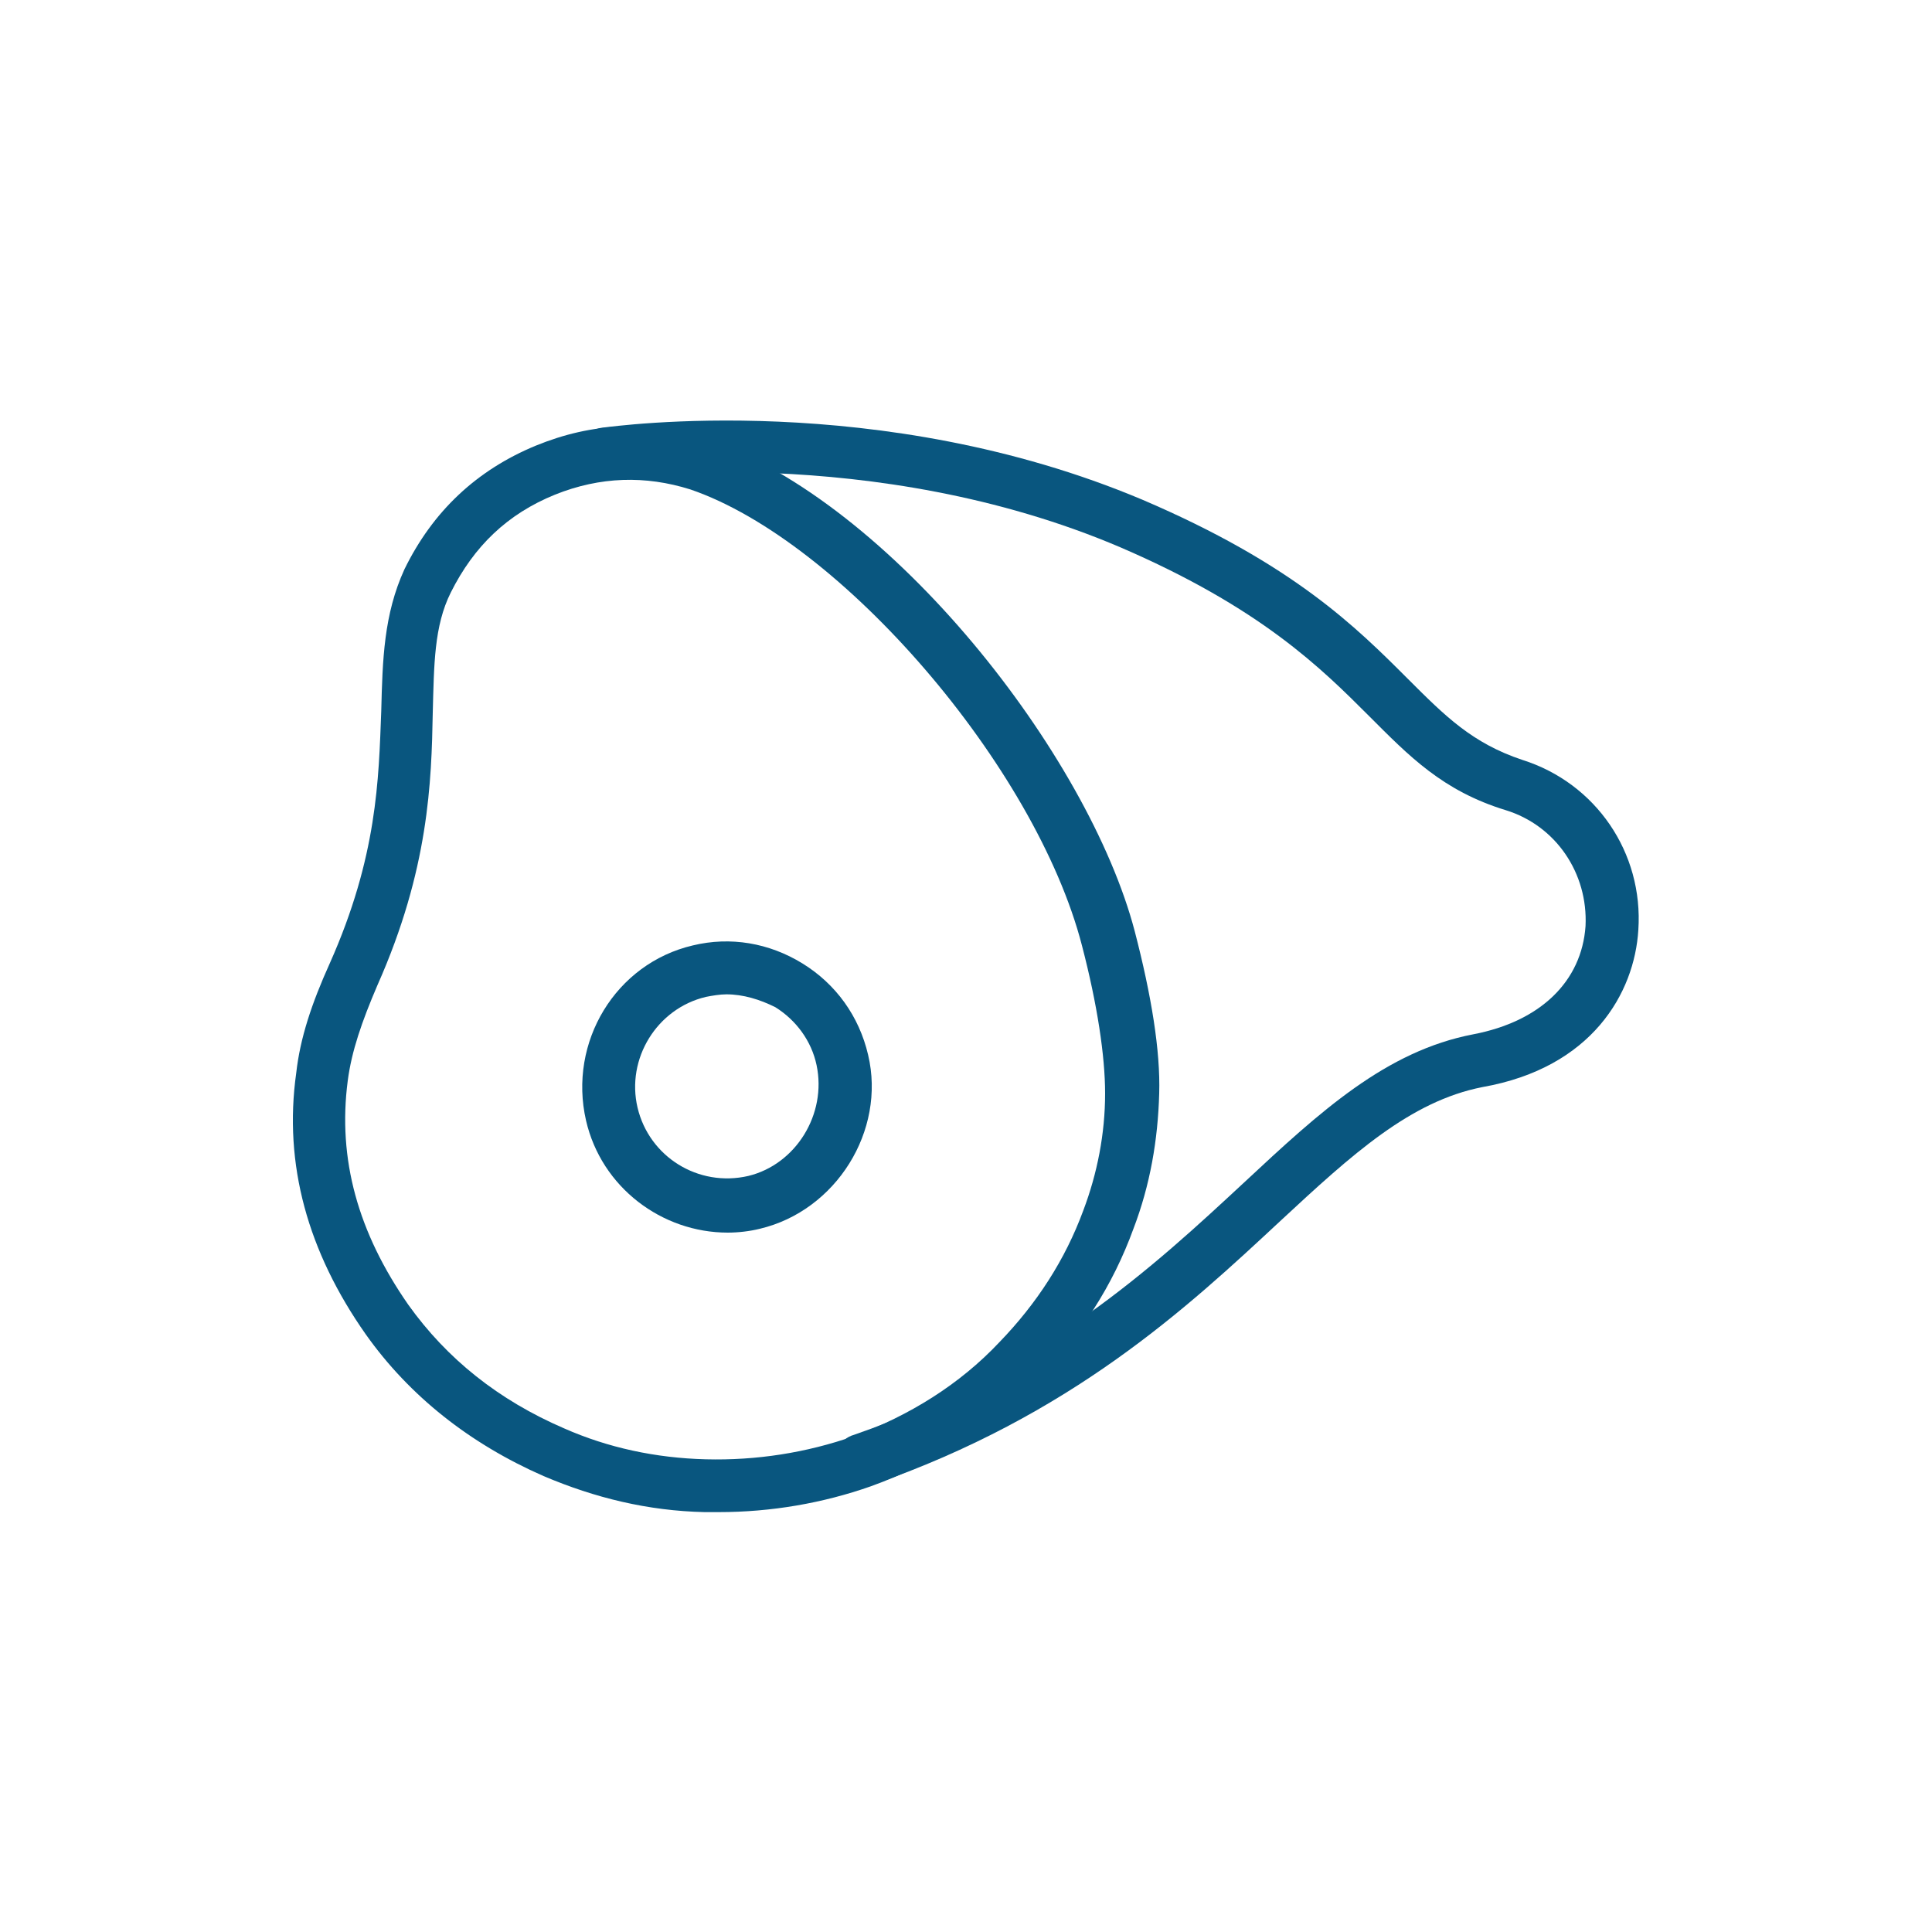
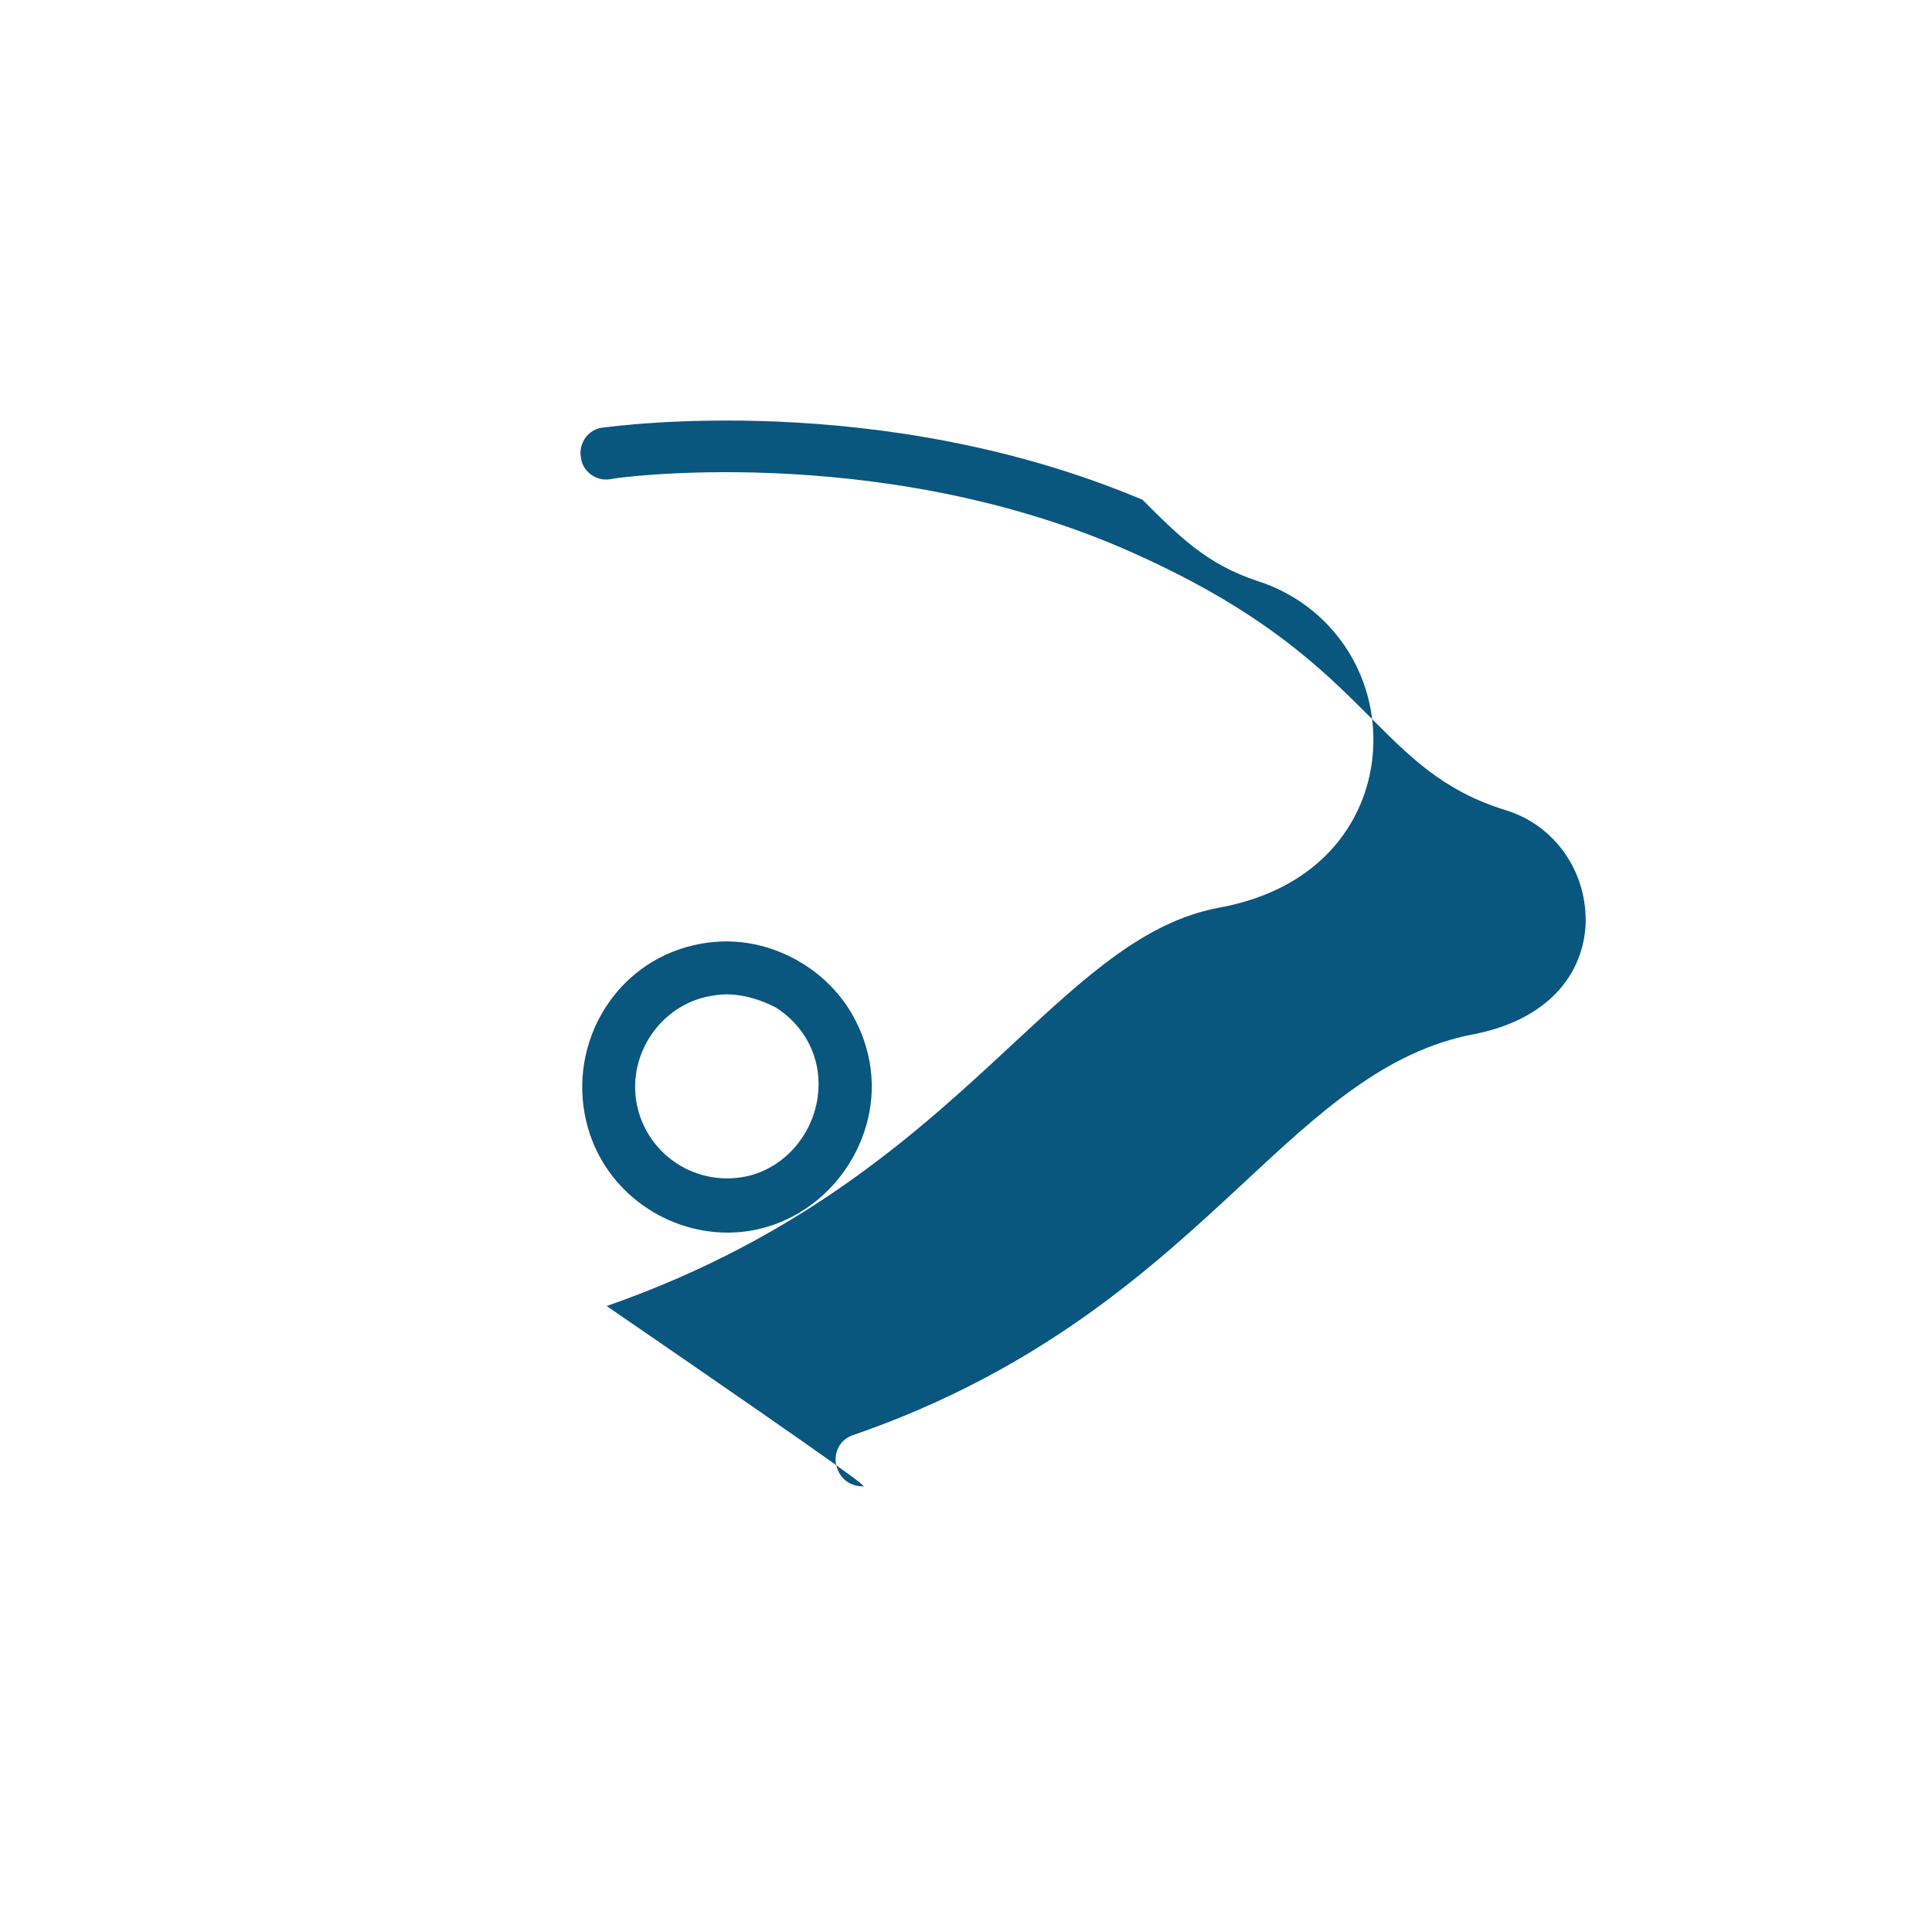
<svg xmlns="http://www.w3.org/2000/svg" version="1.1" x="0px" y="0px" viewBox="0 0 150 150" style="enable-background:new 0 0 150 150;" xml:space="preserve">
  <style type="text/css">
	.st0{fill:#FFFFFF;}
	.st1{fill:#09567F;}
</style>
  <g id="Ref">
</g>
  <g id="Artwork">
    <g>
-       <path class="st1" d="M35,46c-1.3,2.6-1.3,5.6-1.4,9.3c-0.1,5.4-0.3,12.2-4.3,21.2c-1.2,2.8-2,5.1-2.3,7.4    c-0.8,6.1,0.8,11.8,4.7,17.4c3,4.2,7,7.4,12.1,9.6c3.4,1.5,7.1,2.3,11,2.4c3.9,0.1,7.8-0.5,11.5-1.8c4.3-1.6,8.2-4,11.3-7.3    c2.9-3,5.1-6.4,6.5-10.2c1.1-2.9,1.7-6,1.7-9.1c0-2.9-0.6-6.9-1.8-11.5C80.4,59.5,65.3,42,53.6,38c-3.5-1.1-7-1-10.5,0.4    C39.4,39.9,36.8,42.4,35,46 M55.8,117.4c-0.4,0-0.8,0-1.1,0c-4.4-0.1-8.5-1.1-12.5-2.8c-5.7-2.5-10.4-6.2-13.8-11    c-4.5-6.4-6.4-13.2-5.4-20.3c0.3-2.7,1.2-5.4,2.6-8.5c3.7-8.3,3.8-14.3,4-19.6c0.1-4,0.2-7.5,1.8-11c0,0,0,0,0,0    c2.2-4.5,5.6-7.7,10.2-9.6c4.4-1.8,8.8-2,13.3-0.5C69.2,39,84.5,58.6,88.1,72.3c1.3,5,2,9.3,1.9,12.6c-0.1,3.6-0.7,7.1-2,10.5    c-1.6,4.4-4.1,8.3-7.5,11.7c-3.6,3.7-7.9,6.5-12.9,8.3C63.9,116.7,59.9,117.4,55.8,117.4" />
      <path class="st1" d="M56.4,77.2c-0.5,0-1.1,0.1-1.6,0.2c-3.8,0.9-6.2,4.8-5.3,8.6c0.9,3.8,4.7,6.2,8.6,5.3    c3.7-0.9,6.1-4.8,5.3-8.6c-0.4-1.9-1.6-3.5-3.2-4.5C59,77.6,57.7,77.2,56.4,77.2 M56.5,95.7c-5.1,0-9.8-3.5-11-8.7    c-1.4-6.1,2.3-12.2,8.3-13.6c2.9-0.7,5.9-0.2,8.5,1.4c2.6,1.6,4.4,4.1,5.1,7.1c1.4,5.9-2.5,12.1-8.4,13.5    C58.2,95.6,57.3,95.7,56.5,95.7" />
-       <path class="st1" d="M67,115.4c-0.9,0-1.7-0.5-2-1.4c-0.4-1.1,0.2-2.3,1.3-2.6c14.7-5.1,23.3-13.1,30.3-19.6    c5.9-5.5,11-10.2,17.8-11.5c5.2-1,8.4-4.1,8.7-8.4c0.2-4.1-2.3-7.8-6.2-9c-4.9-1.5-7.5-4.2-10.6-7.3c-3.7-3.7-8.4-8.4-19.3-13.1    c-19.2-8.2-39.4-5.4-39.6-5.3c-1.1,0.2-2.2-0.6-2.3-1.7c-0.2-1.1,0.6-2.2,1.7-2.3c0.9-0.1,21.5-3,41.9,5.6    c11.7,5,16.6,9.9,20.6,13.9c2.9,2.9,5,5,8.9,6.3c5.7,1.8,9.4,7.2,9,13.2c-0.3,4.9-3.6,10.7-12.1,12.2c-5.6,1.1-10.1,5.2-15.7,10.4    c-7.2,6.7-16.2,15.1-31.7,20.5C67.5,115.4,67.2,115.4,67,115.4" />
+       <path class="st1" d="M67,115.4c-0.9,0-1.7-0.5-2-1.4c-0.4-1.1,0.2-2.3,1.3-2.6c14.7-5.1,23.3-13.1,30.3-19.6    c5.9-5.5,11-10.2,17.8-11.5c5.2-1,8.4-4.1,8.7-8.4c0.2-4.1-2.3-7.8-6.2-9c-4.9-1.5-7.5-4.2-10.6-7.3c-3.7-3.7-8.4-8.4-19.3-13.1    c-19.2-8.2-39.4-5.4-39.6-5.3c-1.1,0.2-2.2-0.6-2.3-1.7c-0.2-1.1,0.6-2.2,1.7-2.3c0.9-0.1,21.5-3,41.9,5.6    c2.9,2.9,5,5,8.9,6.3c5.7,1.8,9.4,7.2,9,13.2c-0.3,4.9-3.6,10.7-12.1,12.2c-5.6,1.1-10.1,5.2-15.7,10.4    c-7.2,6.7-16.2,15.1-31.7,20.5C67.5,115.4,67.2,115.4,67,115.4" />
    </g>
  </g>
  <g id="Rollover">
</g>
  <g id="Navigation">
</g>
  <g id="Guides">
</g>
</svg>